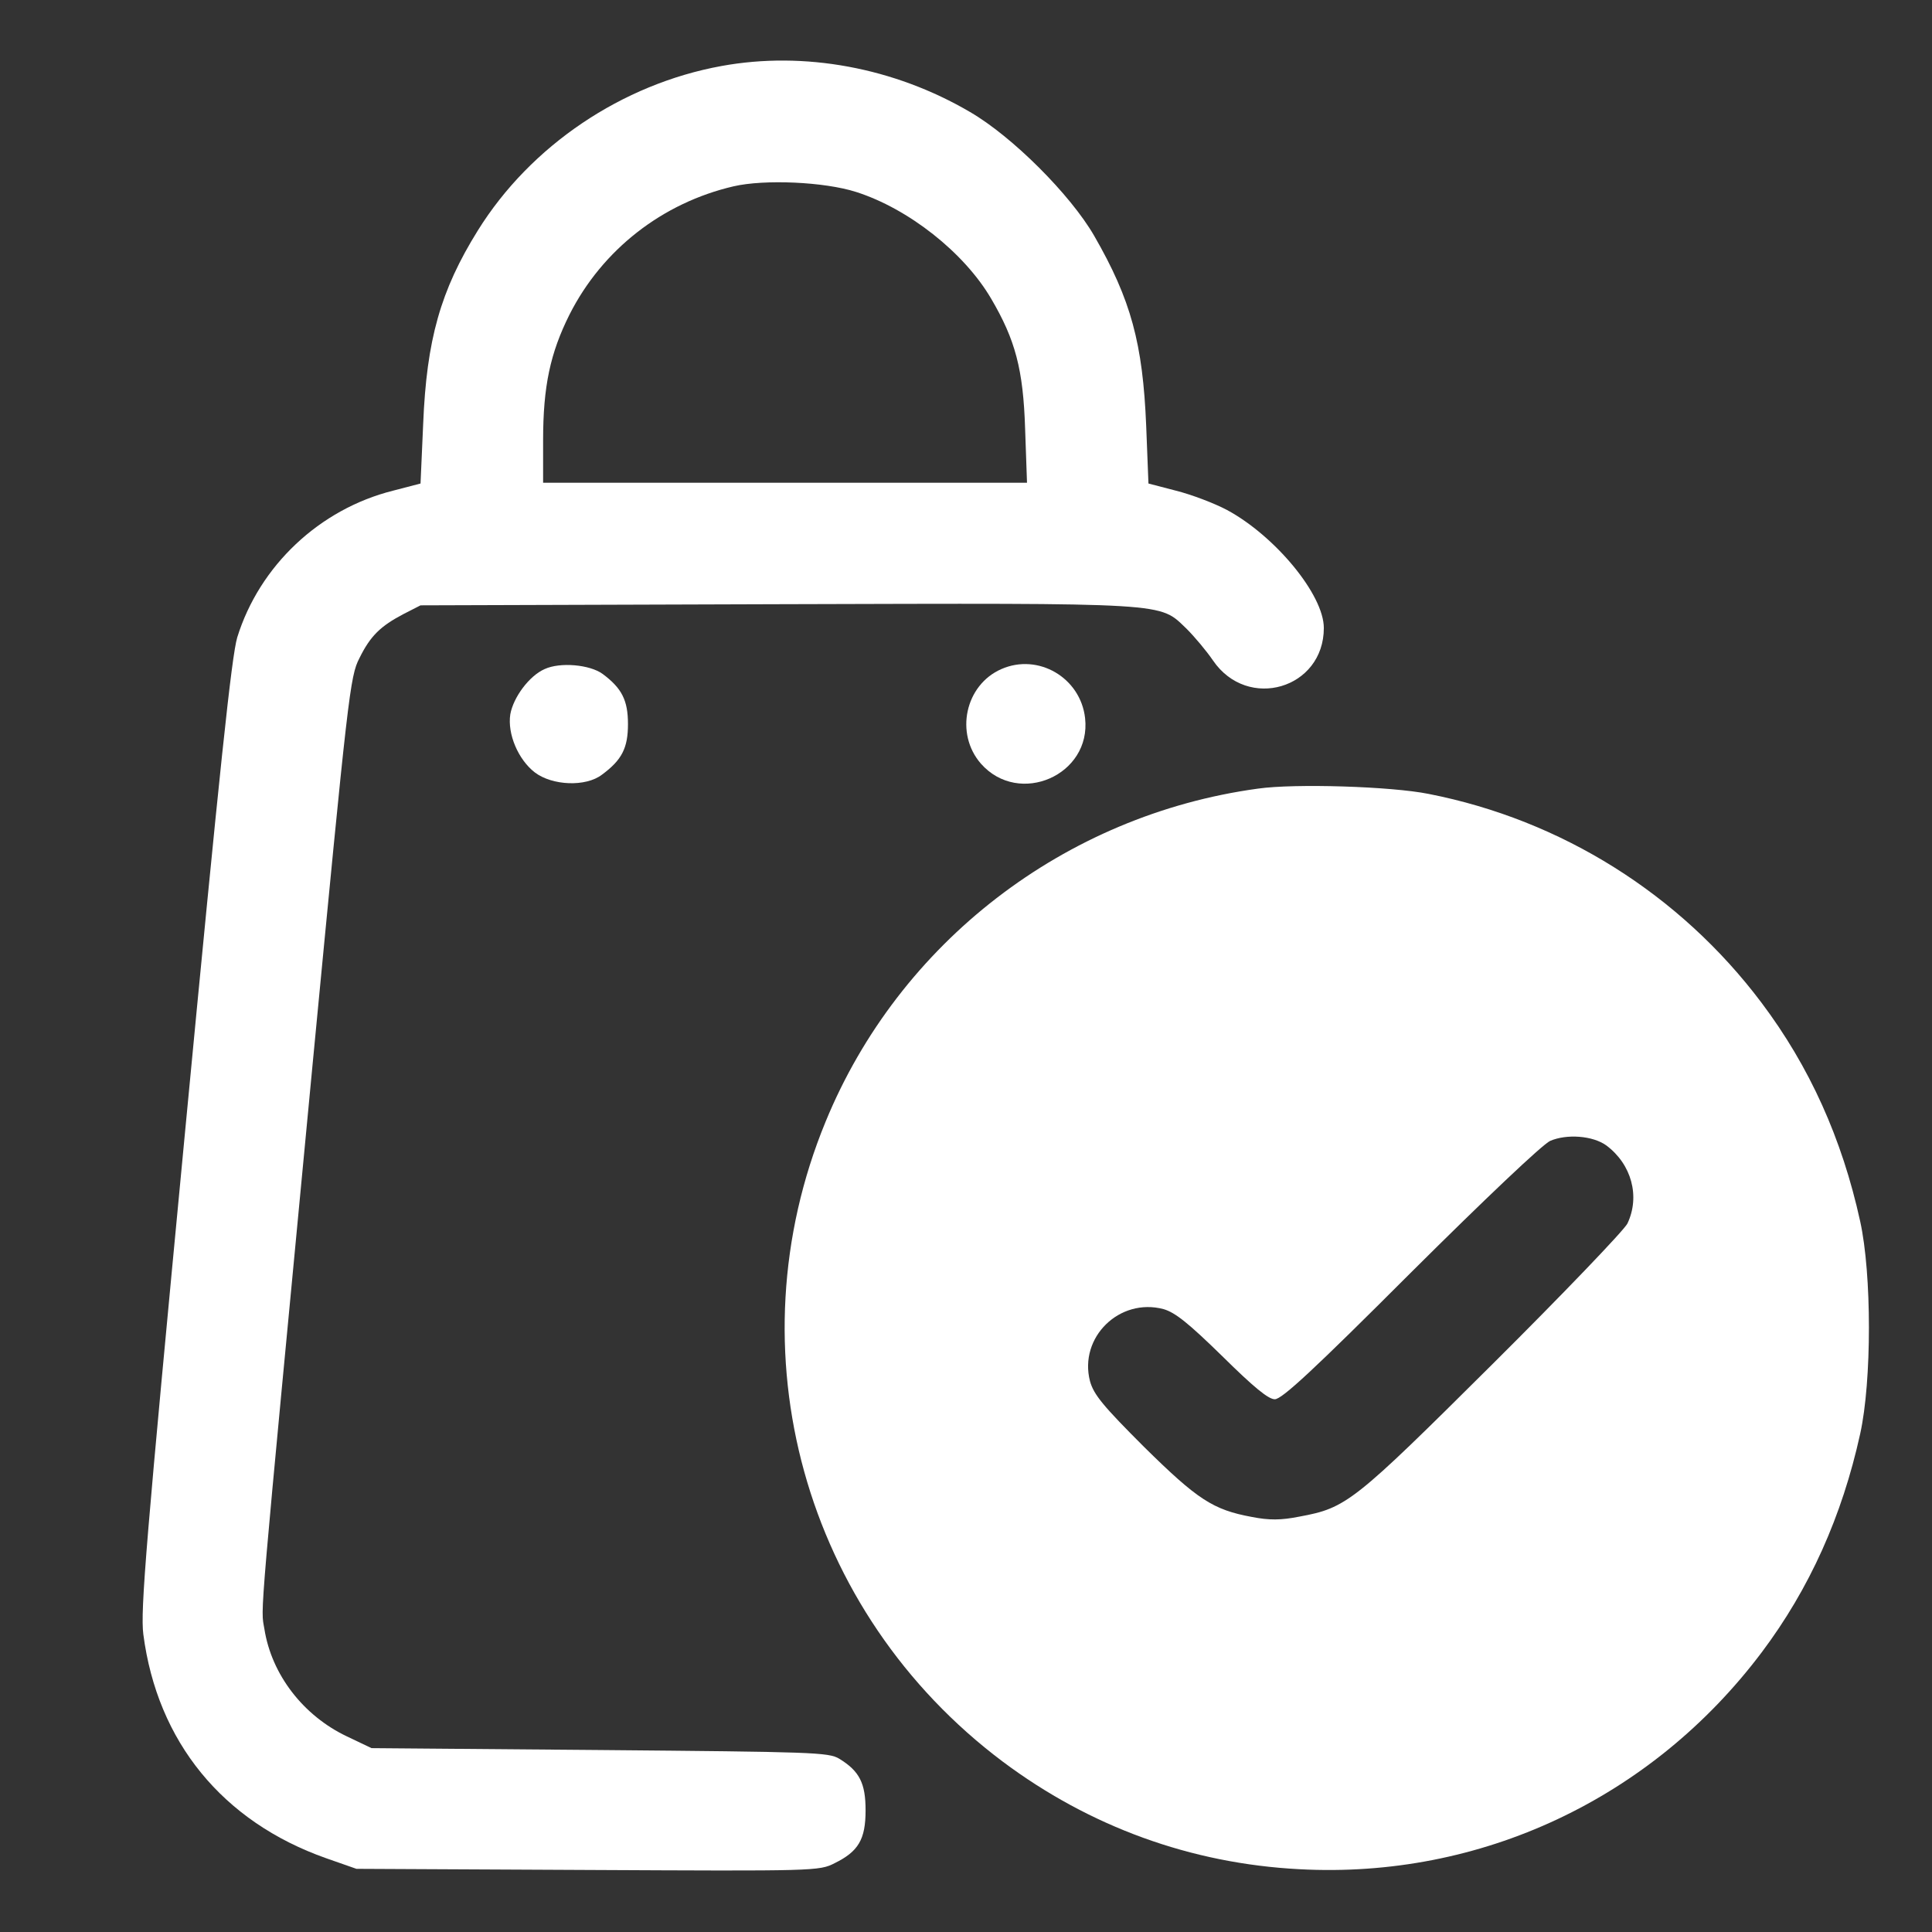
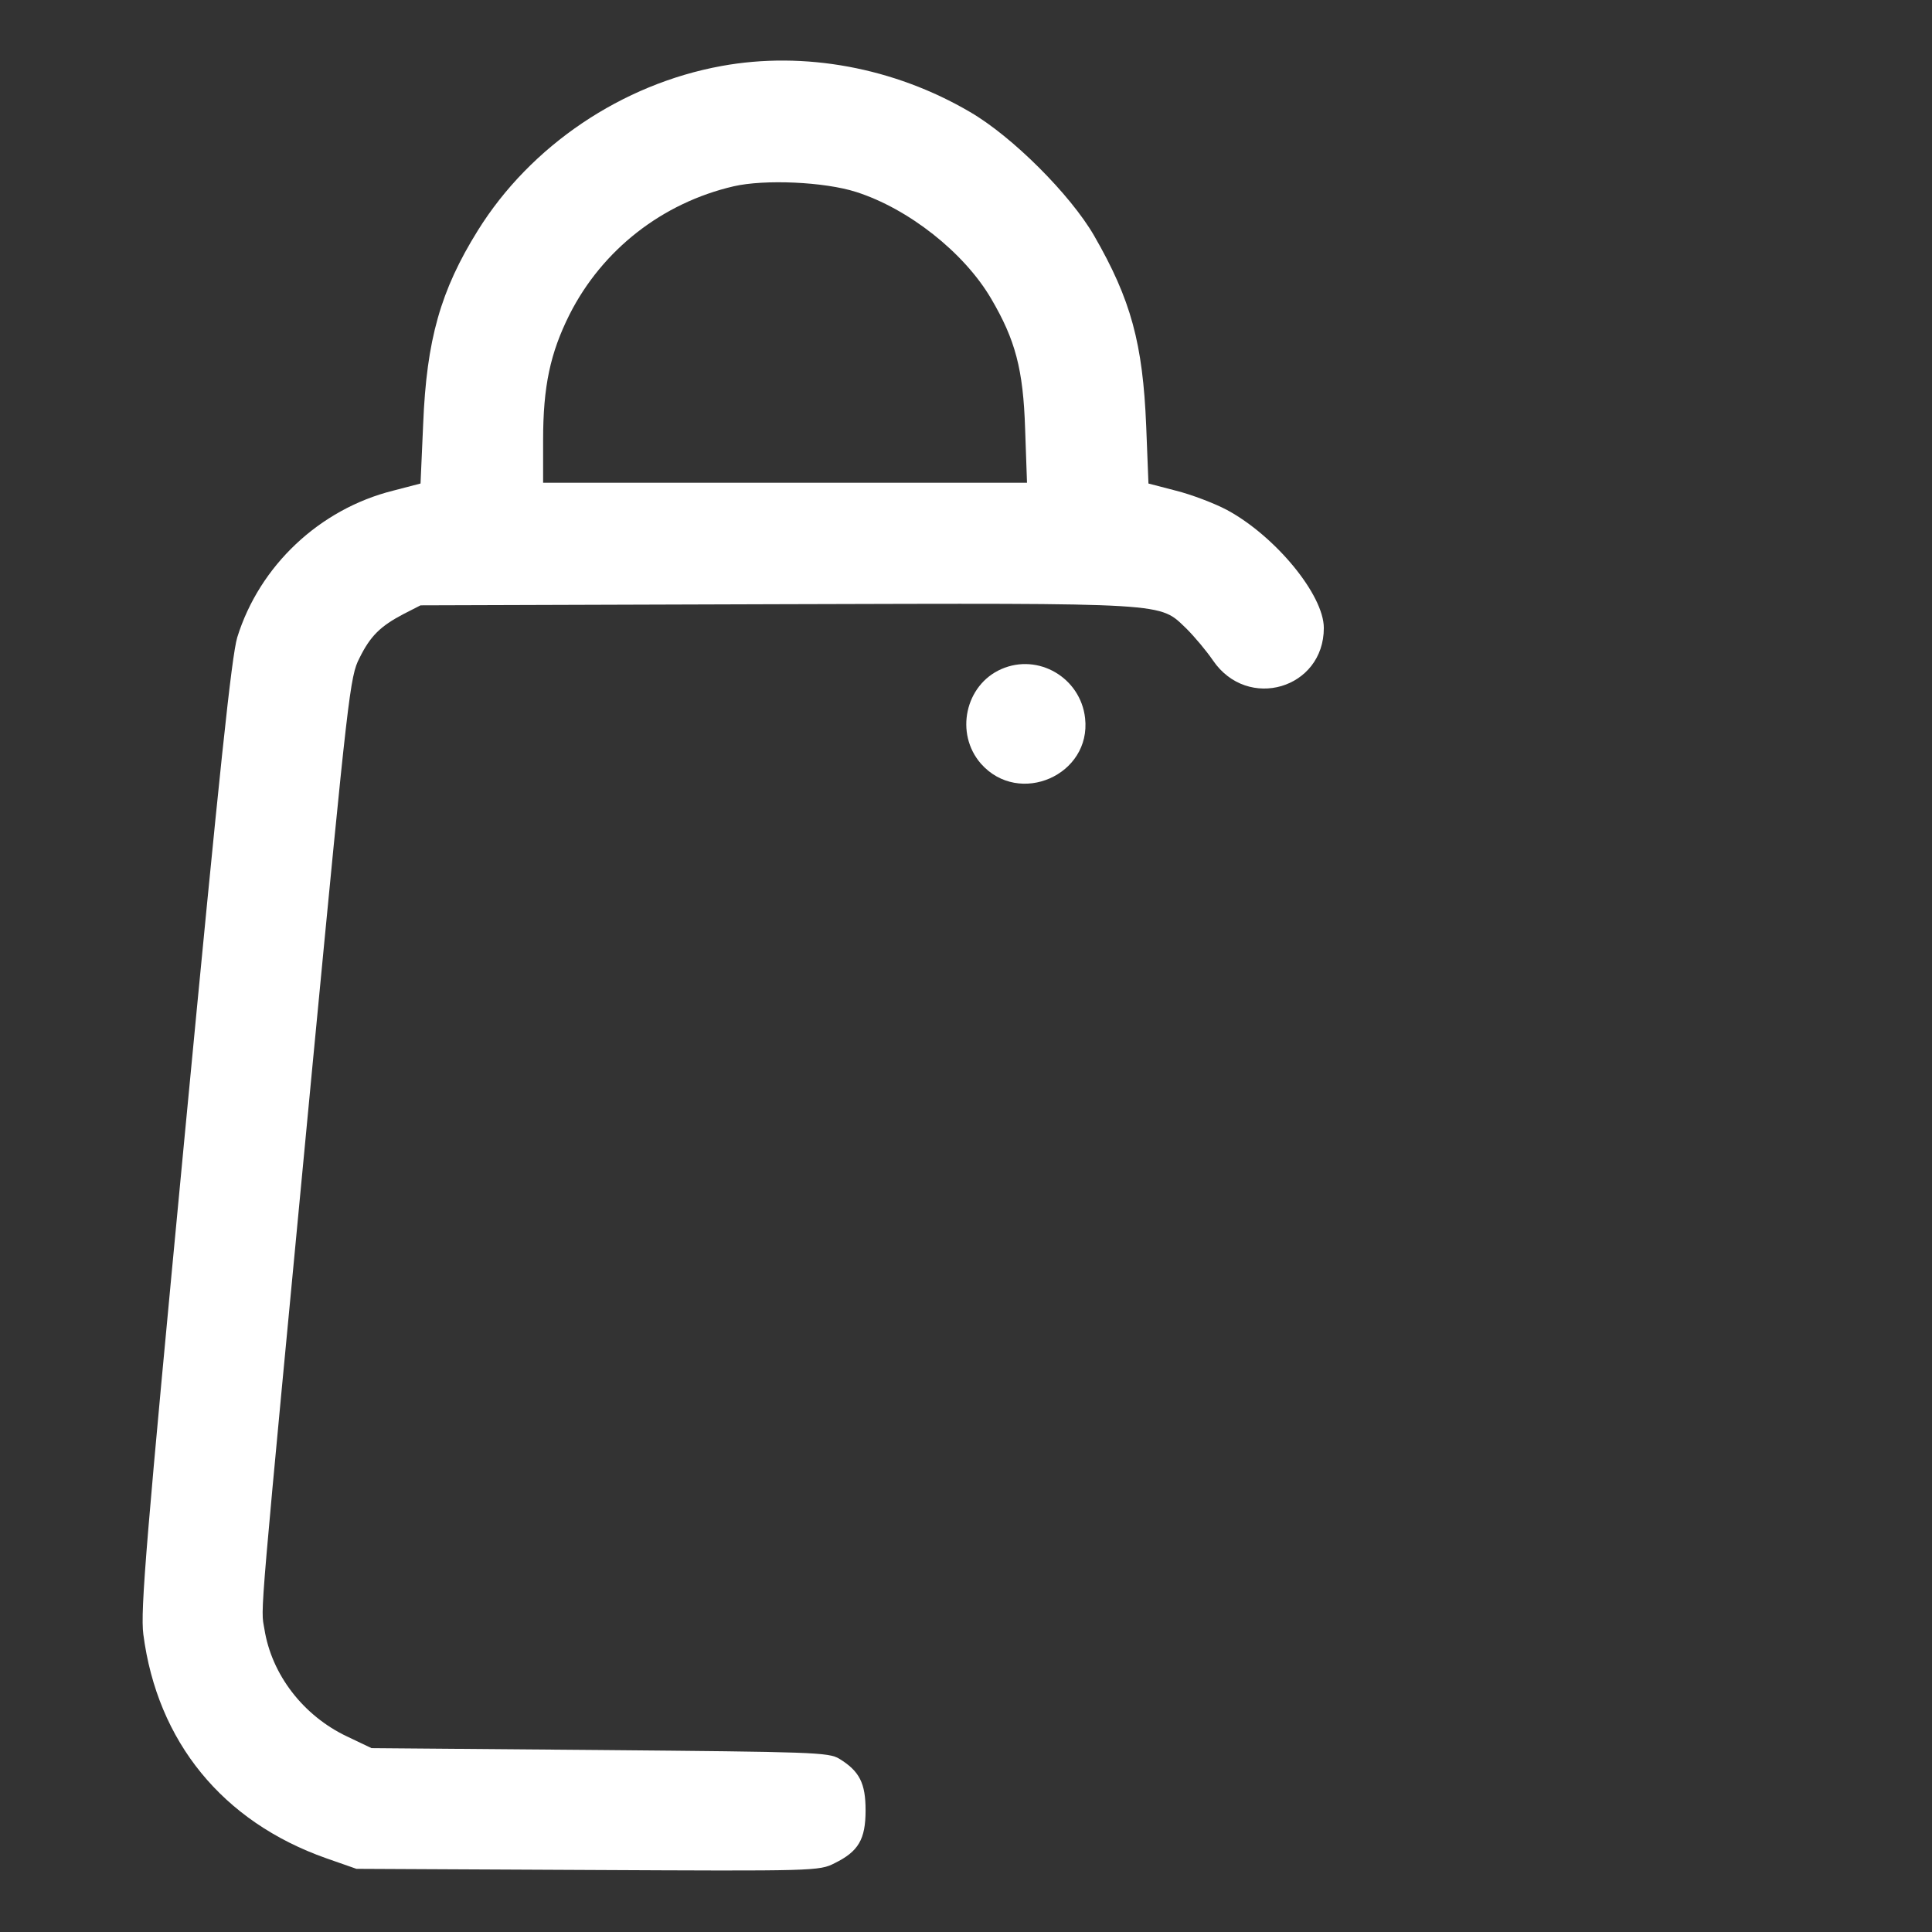
<svg xmlns="http://www.w3.org/2000/svg" width="683" height="683" viewBox="0 0 683 683" fill="none">
  <rect x="0" y="0" width="683" height="683" fill="#333333" stroke="none" />
  <path d="M255.067 23.333C219.867 29.733 187.6 51.467 168.933 81.467C155.733 102.667 150.8 120.133 149.6 149.867L148.667 170.933L138.933 173.467C112.933 180 91.733 200 83.867 225.333C81.867 232.133 77.733 270.933 65.333 401.067C51.6 545.2 49.6 569.333 50.667 577.733C55.6 615.733 78.667 644 115.333 656.933L126 660.667L207.733 661.067C288.133 661.467 289.6 661.467 295.067 658.667C303.467 654.533 306 650.267 306 640C306 630.4 303.867 626.133 296.667 621.733C292.933 619.467 287.2 619.333 212 618.667L131.333 618L122.667 613.867C107.2 606.533 96 592 93.467 575.867C92.133 567.867 91.2 579.333 110.533 376C123.067 245.067 123.733 239.067 127.067 232.667C130.933 224.8 134.533 221.333 142.667 217.067L148.667 214L274.533 213.6C415.2 213.2 409.6 212.933 419.467 222.267C422.267 225.067 426.533 230.133 428.8 233.467C441.067 251.467 468 243.467 468 222C468 210.267 450.8 189.467 433.733 180.267C429.2 177.867 421.067 174.8 415.733 173.467L406 170.933L405.2 150.533C404 121.467 399.867 106 386.8 83.333C378.4 68.8 357.867 48.267 342.933 39.6C316.133 23.867 284.267 18 255.067 23.333ZM302.667 67.867C321.067 73.733 340.8 89.2 350.4 105.6C358.933 120.133 361.733 130.533 362.4 151.6L363.067 170.667H277.467H192V155.6C192 136.533 194.533 124.8 201.333 111.2C212.933 88.267 234.133 71.733 259.333 65.867C270.267 63.333 291.467 64.267 302.667 67.867Z" fill="white" />
-   <path d="M192.533 236.533C187.067 238.933 181.467 246.533 180.4 252.533C179.333 259.466 183.2 268.533 189.067 273.066C195.2 277.733 207.067 278.266 212.8 273.866C219.867 268.666 222 264.4 222 256C222 247.6 219.867 243.333 213.067 238.266C208.533 234.933 198 234 192.533 236.533Z" fill="white" />
  <path d="M354 236.533C341.2 242.133 337.467 259.333 346.8 270C360.267 285.2 385.867 274 383.6 253.866C382 239.6 367.067 230.8 354 236.533Z" fill="white" />
-   <path d="M444.667 278.8C376.4 288.133 317.867 333.2 291.867 396.533C258.533 477.466 284.133 570 354.533 622.8C385.2 645.733 420.933 658.8 459.333 660.8C523.467 664.266 583.867 635.866 622.8 584.133C639.733 561.6 651.2 536 657.6 506.933C661.733 488.266 661.733 450.4 657.6 431.733C651.2 402.533 639.733 377.066 622.667 354.4C593.867 316.133 552 289.866 505.067 280.666C491.867 278 457.733 276.933 444.667 278.8ZM567.867 404.933C576.8 411.6 579.867 422.933 575.333 432.533C574.133 434.933 552.667 457.333 527.6 482.266C478.4 531.2 476 533.066 459.467 536.133C452.8 537.466 448.667 537.466 442.533 536.266C428.8 533.733 423.333 530.133 404.4 511.466C390 497.066 386.667 493.066 385.333 488.266C381.333 472.8 395.733 458.666 411.333 462.8C415.467 464 420.133 467.733 432.133 479.466C443.2 490.4 448.4 494.666 450.667 494.666C453.2 494.666 464.533 484.133 498.667 450C525.067 423.733 545.2 404.666 548 403.333C553.867 400.8 563.067 401.466 567.867 404.933Z" fill="white" />
</svg>